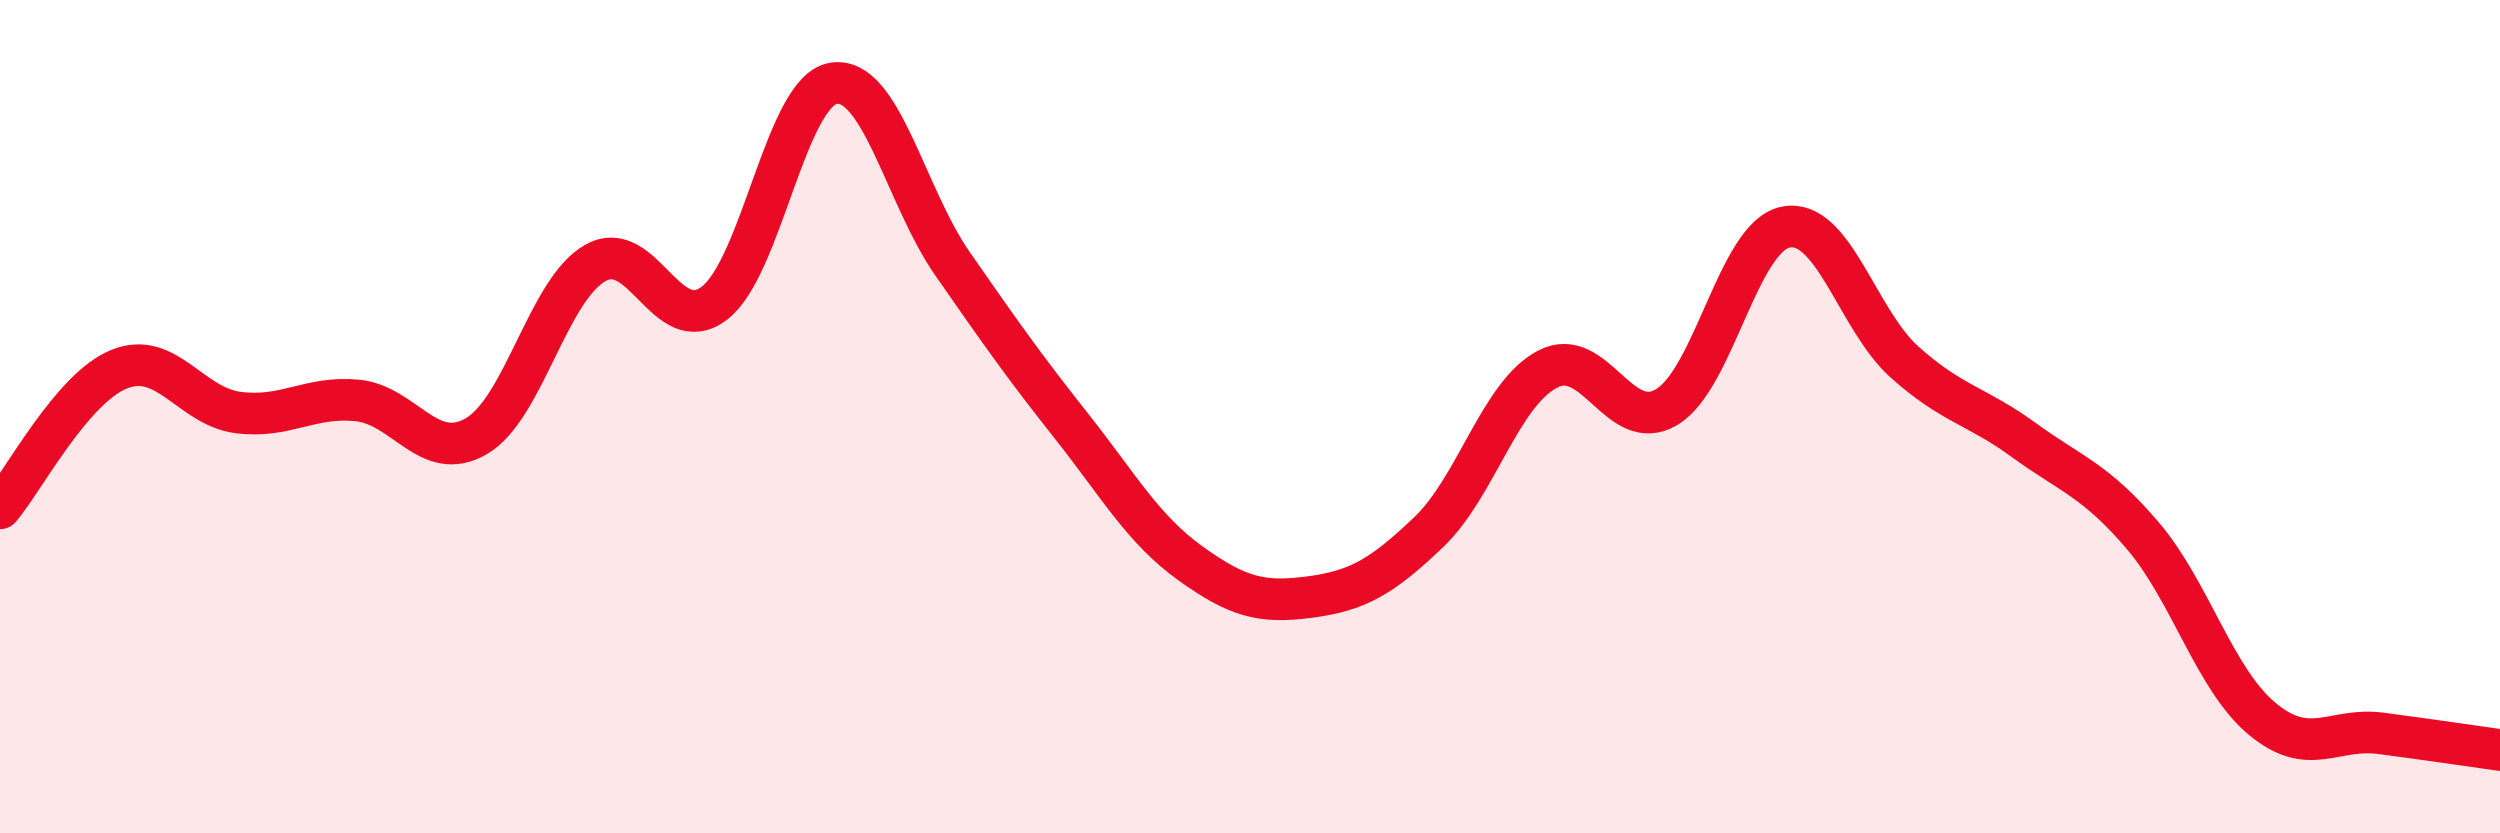
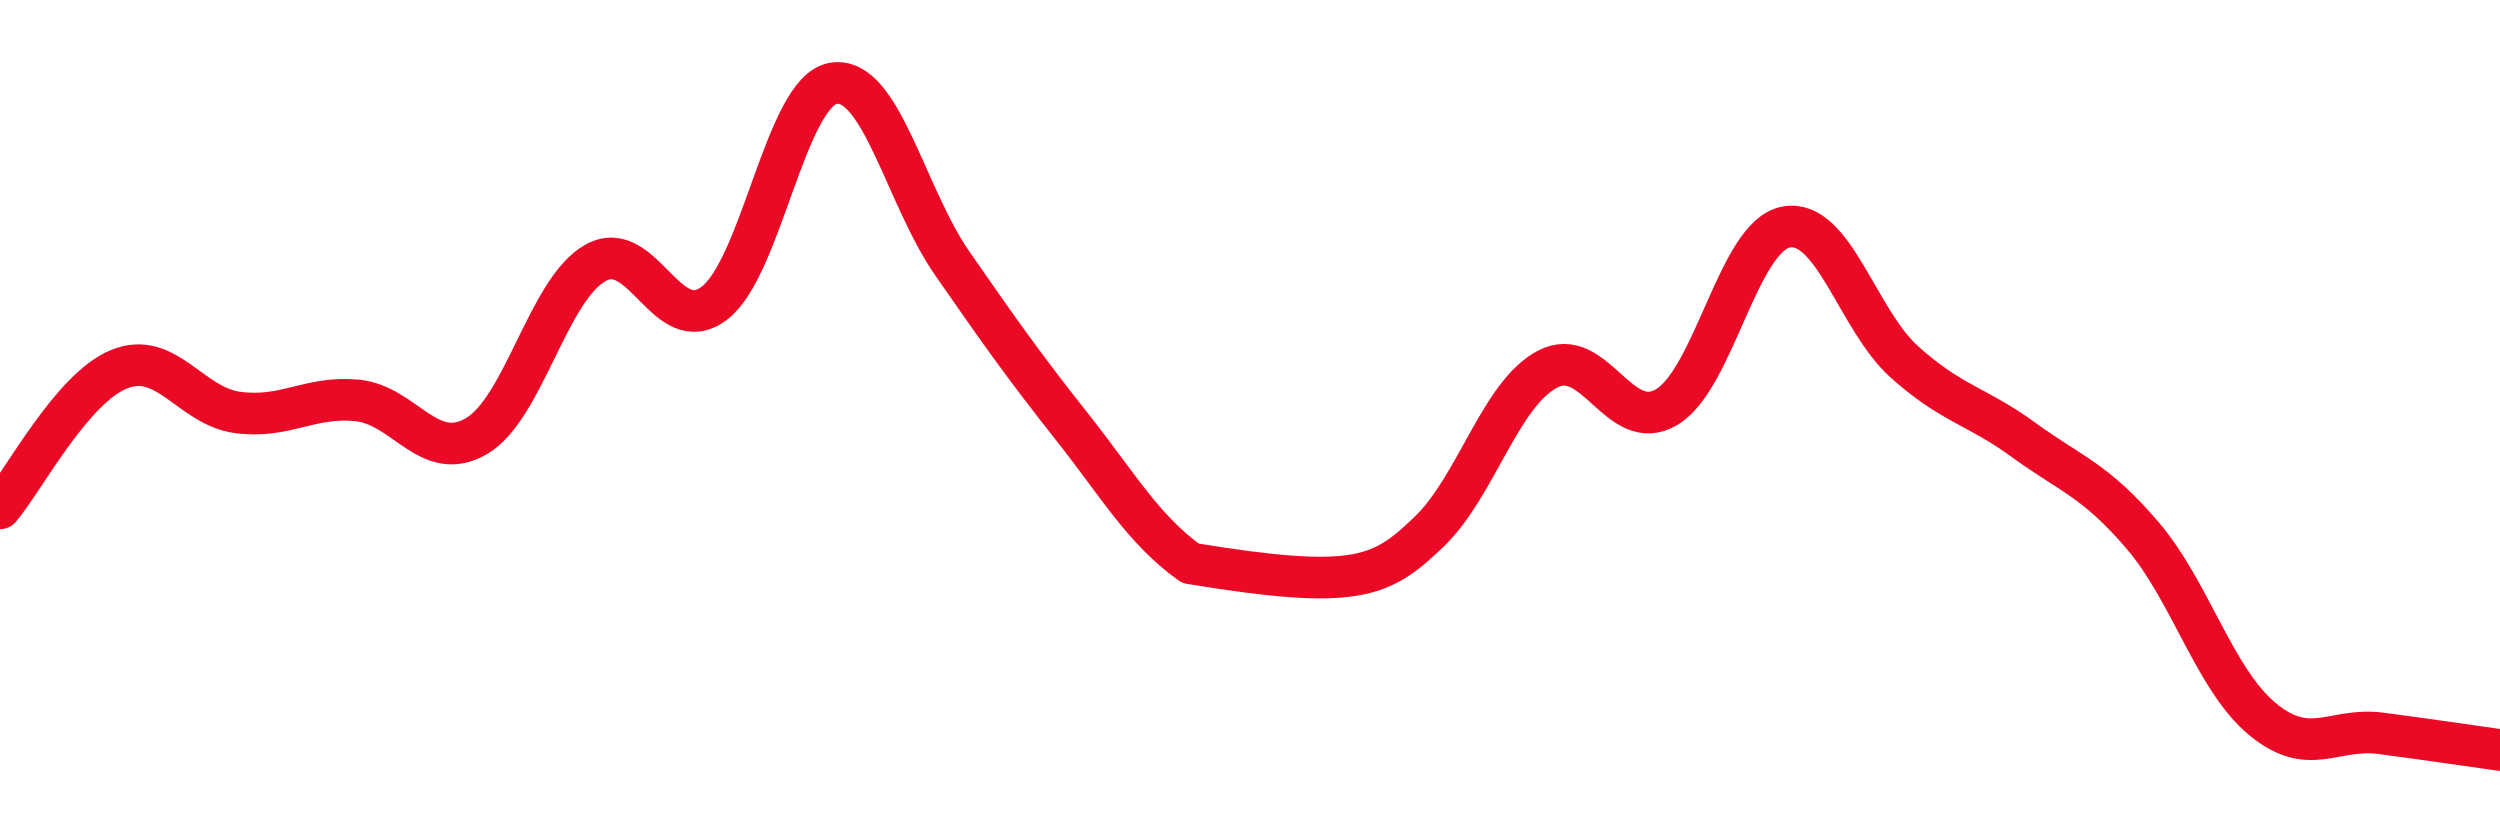
<svg xmlns="http://www.w3.org/2000/svg" width="60" height="20" viewBox="0 0 60 20">
-   <path d="M 0,12.2 C 0.57,11.53 1.72,9.32 2.86,8.86 C 4,8.4 4.57,9.75 5.71,9.9 C 6.85,10.05 7.43,9.5 8.57,9.61 C 9.71,9.72 10.29,11.13 11.43,10.47 C 12.57,9.81 13.15,6.95 14.29,6.31 C 15.43,5.67 16,8.14 17.14,7.28 C 18.28,6.42 18.86,2.19 20,2 C 21.14,1.81 21.72,4.69 22.86,6.33 C 24,7.97 24.57,8.78 25.71,10.22 C 26.85,11.66 27.43,12.7 28.57,13.52 C 29.71,14.34 30.29,14.48 31.43,14.33 C 32.57,14.18 33.15,13.86 34.29,12.77 C 35.43,11.68 36,9.46 37.14,8.86 C 38.28,8.26 38.86,10.45 40,9.77 C 41.14,9.09 41.72,5.67 42.86,5.45 C 44,5.23 44.57,7.67 45.71,8.69 C 46.85,9.71 47.43,9.73 48.57,10.56 C 49.71,11.39 50.29,11.52 51.43,12.86 C 52.57,14.2 53.15,16.3 54.29,17.25 C 55.43,18.2 56,17.45 57.14,17.6 C 58.28,17.75 59.43,17.92 60,18L60 20L0 20Z" fill="#EB0A25" opacity="0.1" stroke-linecap="round" stroke-linejoin="round" />
-   <path d="M 0,12.2 C 0.57,11.53 1.72,9.32 2.86,8.86 C 4,8.4 4.57,9.75 5.71,9.9 C 6.85,10.05 7.43,9.5 8.57,9.61 C 9.71,9.72 10.29,11.13 11.43,10.47 C 12.57,9.81 13.15,6.95 14.29,6.31 C 15.43,5.67 16,8.14 17.14,7.28 C 18.28,6.42 18.86,2.19 20,2 C 21.14,1.81 21.72,4.69 22.86,6.33 C 24,7.97 24.57,8.78 25.71,10.22 C 26.85,11.66 27.43,12.7 28.57,13.52 C 29.71,14.34 30.29,14.48 31.43,14.33 C 32.57,14.18 33.15,13.86 34.29,12.77 C 35.43,11.68 36,9.46 37.14,8.86 C 38.28,8.26 38.86,10.45 40,9.77 C 41.14,9.09 41.72,5.67 42.86,5.45 C 44,5.23 44.57,7.67 45.71,8.69 C 46.85,9.71 47.43,9.73 48.57,10.56 C 49.71,11.39 50.29,11.52 51.43,12.86 C 52.57,14.2 53.15,16.3 54.29,17.25 C 55.43,18.2 56,17.45 57.14,17.6 C 58.28,17.75 59.43,17.92 60,18" stroke="#EB0A25" stroke-width="1" fill="none" stroke-linecap="round" stroke-linejoin="round" />
+   <path d="M 0,12.2 C 0.57,11.53 1.72,9.32 2.86,8.86 C 4,8.4 4.57,9.75 5.71,9.9 C 6.85,10.05 7.43,9.5 8.57,9.61 C 9.71,9.72 10.29,11.13 11.43,10.47 C 12.57,9.81 13.15,6.95 14.29,6.31 C 15.43,5.67 16,8.14 17.14,7.28 C 18.28,6.42 18.86,2.19 20,2 C 21.14,1.81 21.72,4.69 22.86,6.33 C 24,7.97 24.57,8.78 25.71,10.22 C 26.85,11.66 27.43,12.7 28.57,13.52 C 32.57,14.18 33.15,13.86 34.29,12.77 C 35.43,11.68 36,9.46 37.14,8.86 C 38.28,8.26 38.86,10.45 40,9.77 C 41.14,9.09 41.72,5.67 42.86,5.45 C 44,5.23 44.57,7.67 45.71,8.69 C 46.85,9.71 47.43,9.73 48.57,10.56 C 49.71,11.39 50.29,11.52 51.43,12.86 C 52.57,14.2 53.15,16.3 54.29,17.25 C 55.43,18.2 56,17.45 57.14,17.6 C 58.28,17.75 59.43,17.92 60,18" stroke="#EB0A25" stroke-width="1" fill="none" stroke-linecap="round" stroke-linejoin="round" />
</svg>